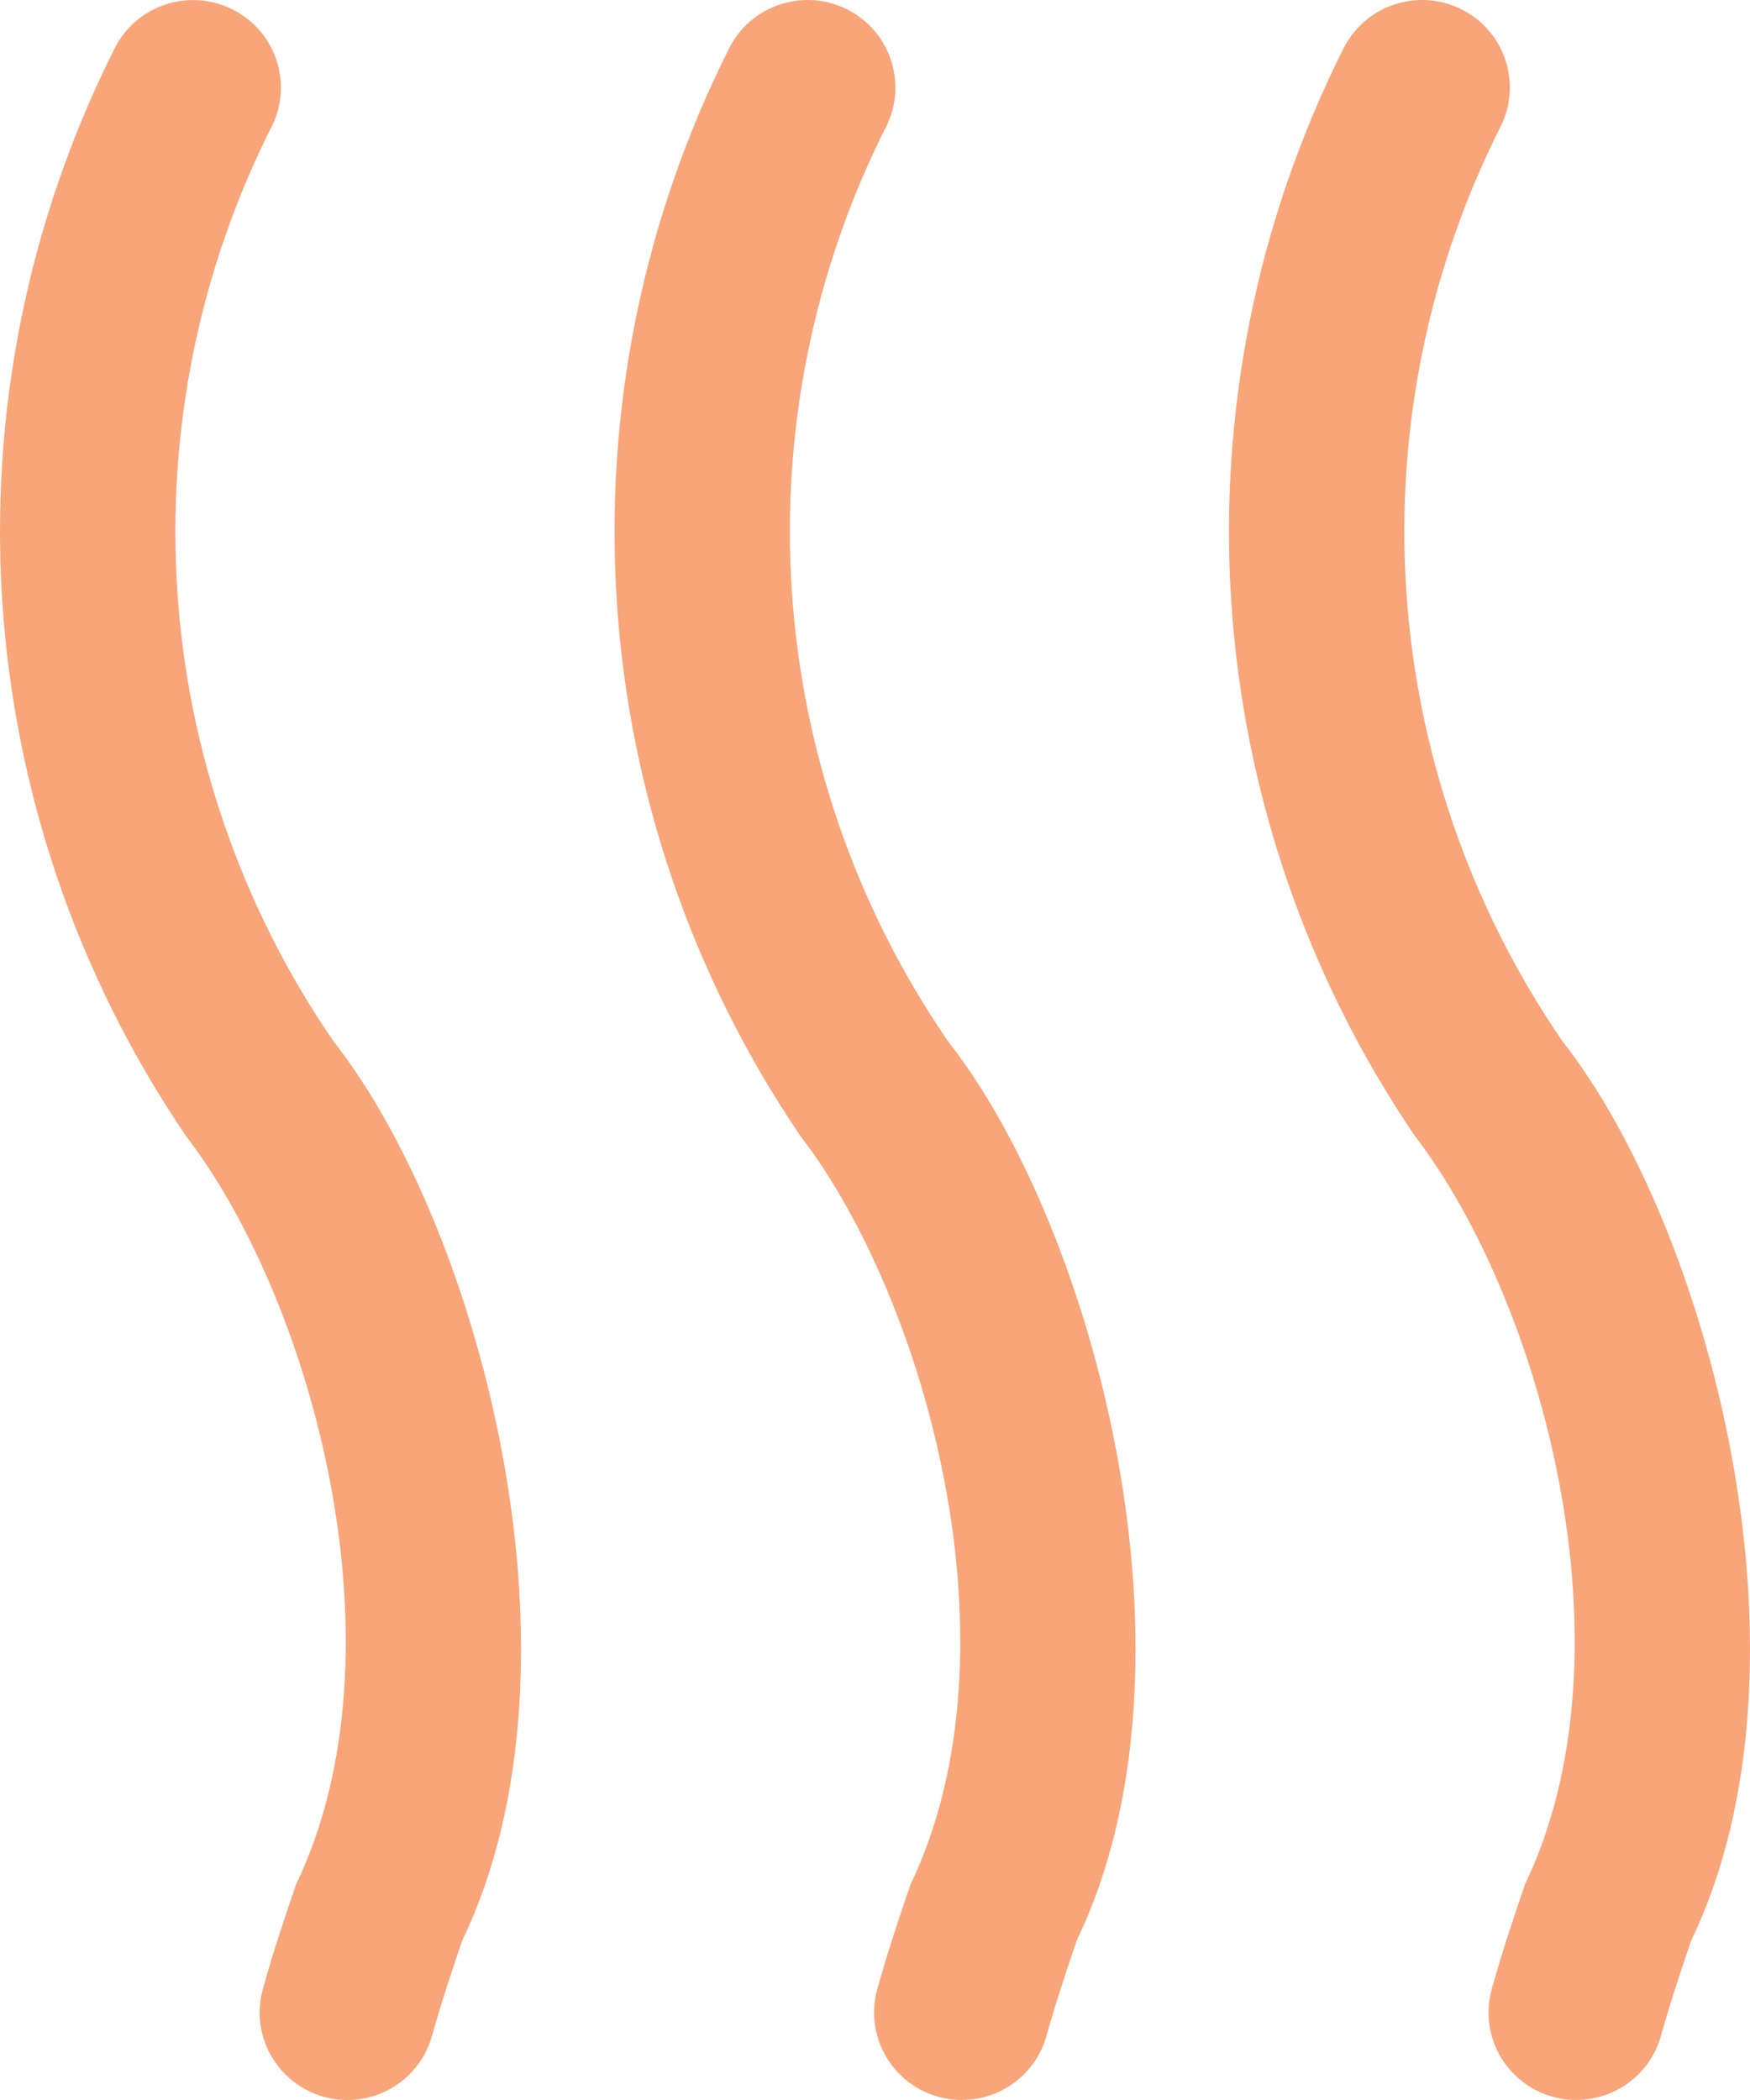
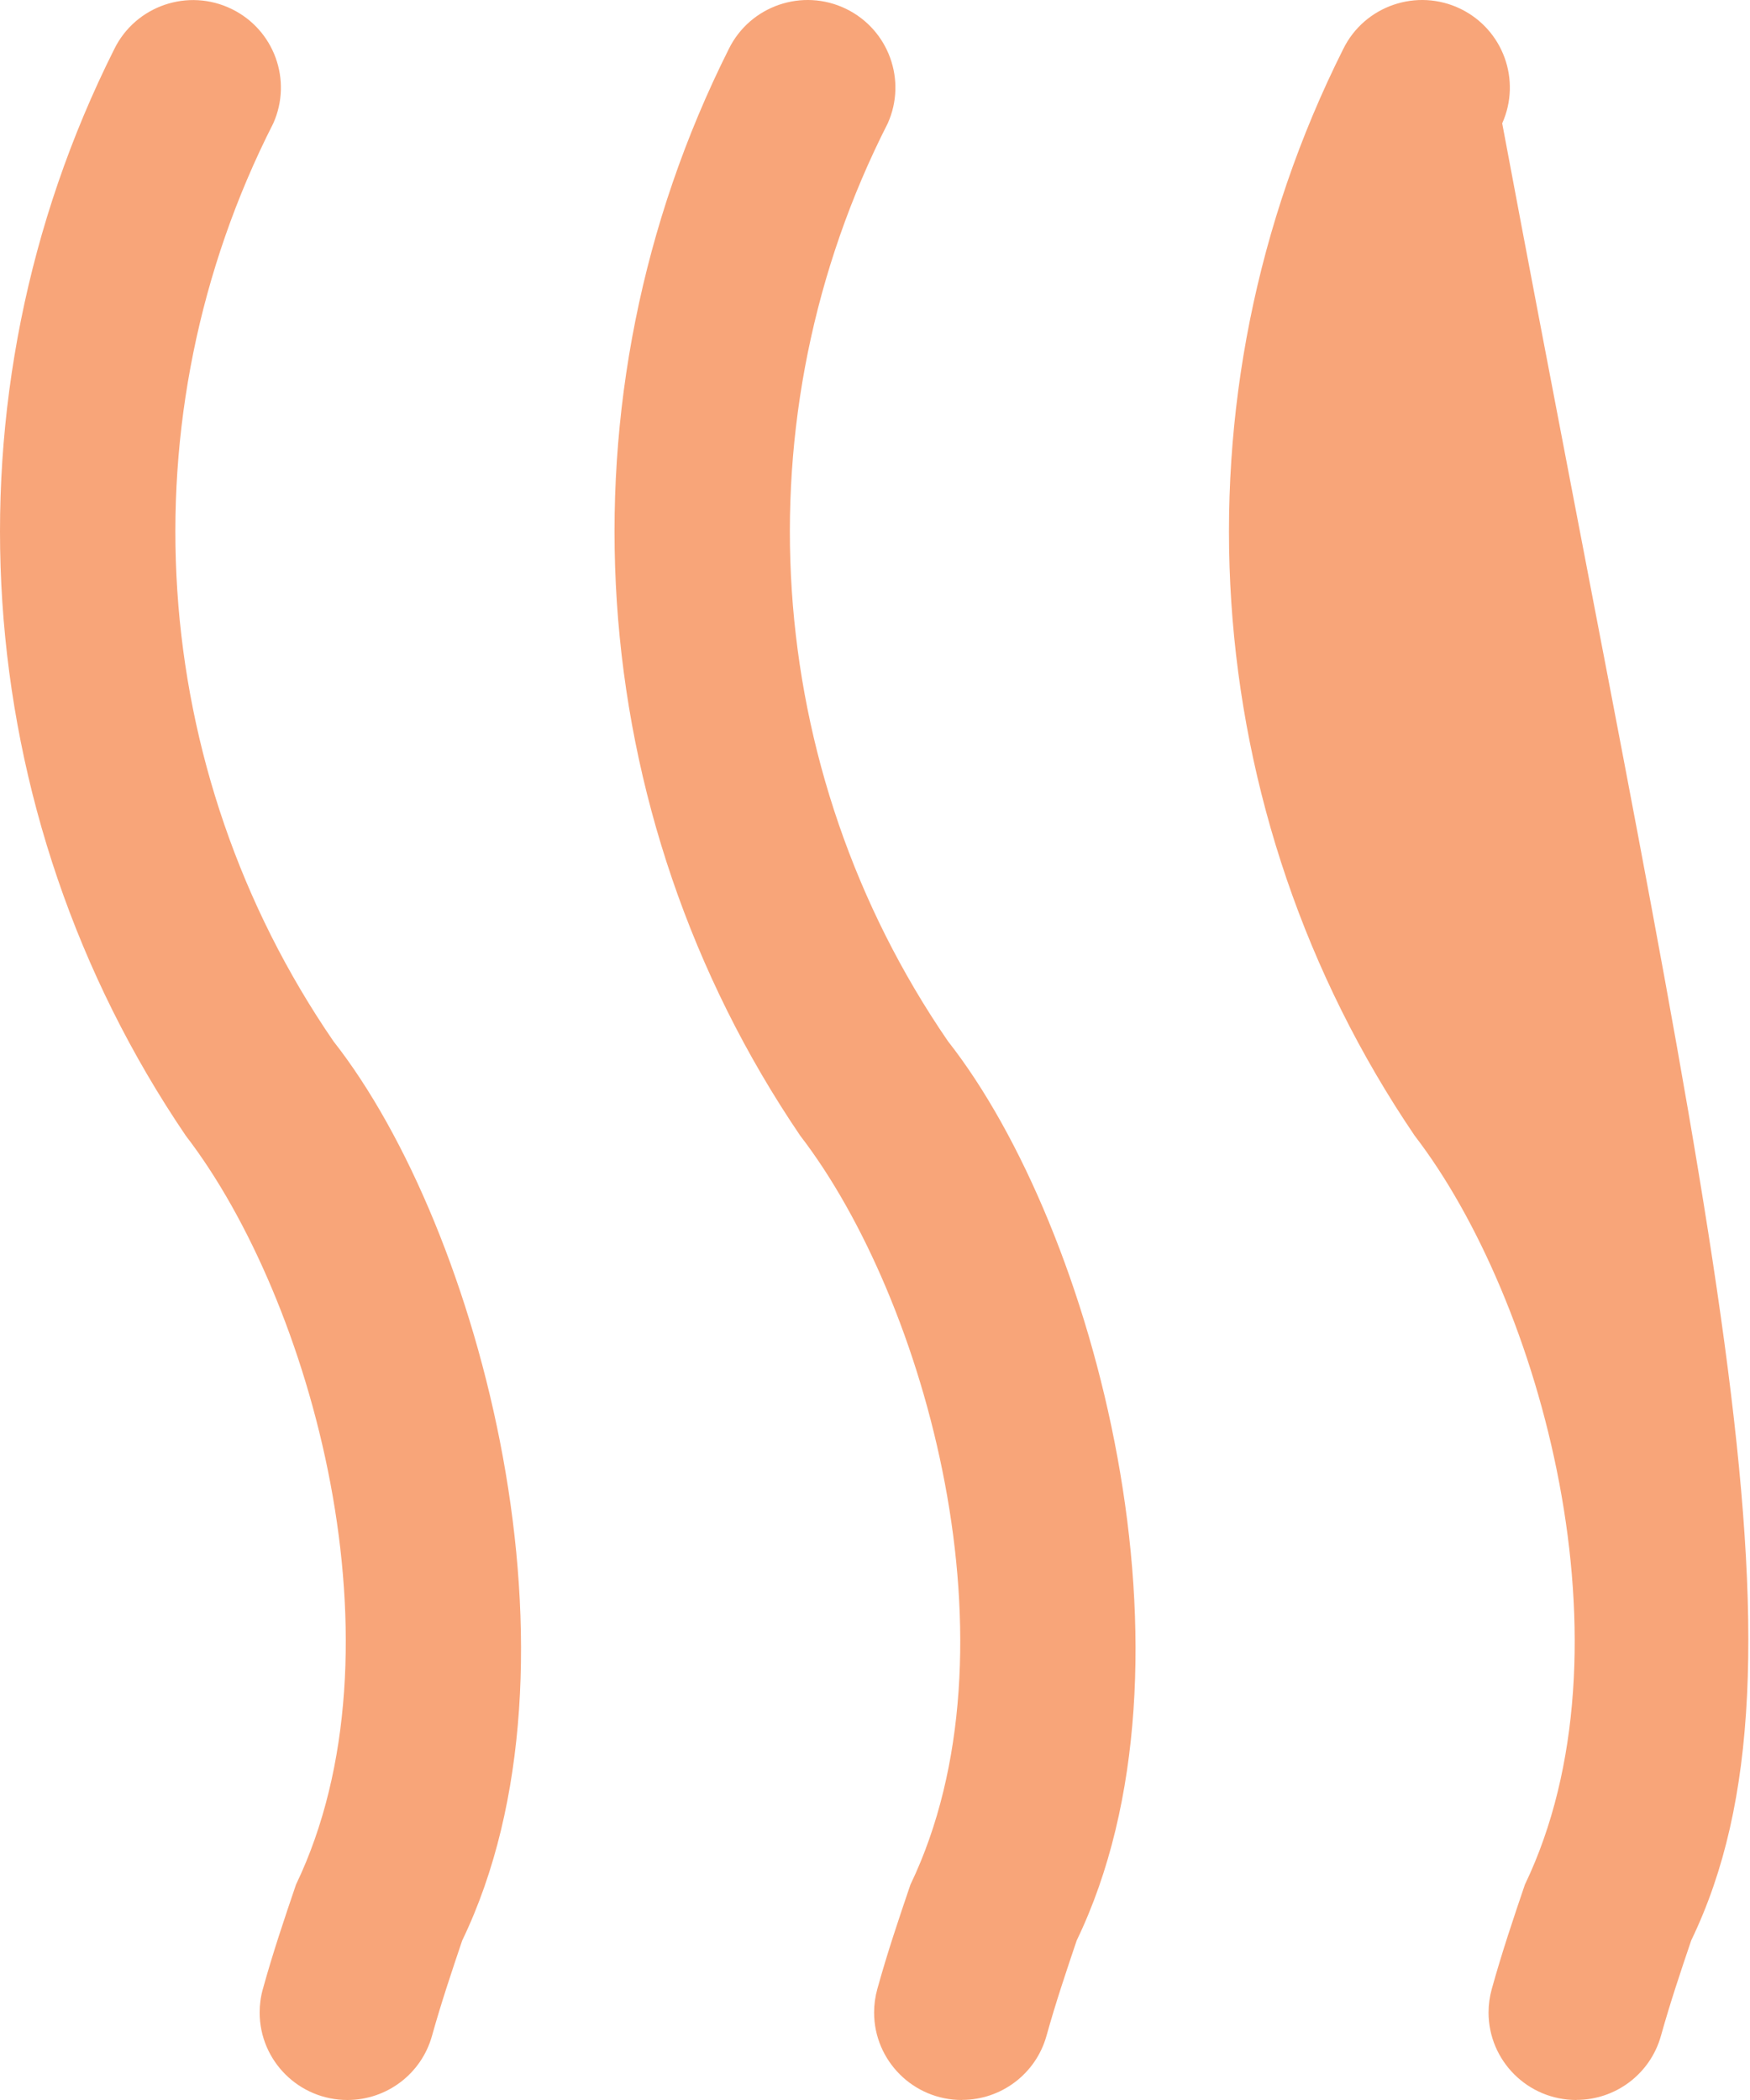
<svg xmlns="http://www.w3.org/2000/svg" width="35" height="42" viewBox="0 0 35 42" fill="none">
-   <path d="M31.528 42C30.559 42.001 29.772 41.218 29.771 40.251C29.771 40.091 29.793 39.932 29.836 39.778C30.04 39.044 30.27 38.363 30.498 37.692C32.754 32.992 30.814 25.99 28.293 22.713C23.914 16.259 23.369 7.951 26.864 0.982C27.29 0.113 28.342 -0.246 29.213 0.178C30.063 0.593 30.43 1.605 30.044 2.467C27.054 8.345 27.516 15.383 31.248 20.824C34.188 24.566 36.49 33.279 33.824 38.809C33.616 39.423 33.406 40.048 33.218 40.719C33.006 41.475 32.316 41.998 31.529 41.998L31.528 42ZM19.239 42C18.27 42.001 17.483 41.218 17.482 40.251C17.482 40.091 17.504 39.932 17.547 39.778C17.75 39.044 17.981 38.363 18.209 37.692C20.465 32.992 18.525 25.99 16.004 22.713C11.625 16.259 11.08 7.951 14.575 0.982C15.001 0.113 16.053 -0.246 16.923 0.178C17.773 0.593 18.141 1.605 17.755 2.467C14.765 8.345 15.226 15.383 18.959 20.824C21.899 24.566 24.201 33.279 21.534 38.809C21.327 39.423 21.116 40.048 20.929 40.719C20.717 41.475 20.027 41.998 19.24 41.998L19.239 42ZM6.95 42C5.981 42.001 5.194 41.218 5.193 40.251C5.193 40.091 5.214 39.932 5.258 39.778C5.461 39.044 5.692 38.363 5.92 37.692C8.175 32.992 6.236 25.99 3.715 22.713C-0.665 16.26 -1.211 7.951 2.285 0.983C2.711 0.114 3.763 -0.245 4.633 0.18C5.484 0.594 5.851 1.606 5.465 2.468C2.475 8.347 2.936 15.385 6.669 20.825C9.609 24.567 11.911 33.28 9.244 38.81C9.037 39.425 8.826 40.05 8.639 40.72C8.427 41.476 7.737 41.999 6.95 42Z" fill="#F8A579" />
+   <path d="M31.528 42C30.559 42.001 29.772 41.218 29.771 40.251C29.771 40.091 29.793 39.932 29.836 39.778C30.04 39.044 30.27 38.363 30.498 37.692C32.754 32.992 30.814 25.99 28.293 22.713C23.914 16.259 23.369 7.951 26.864 0.982C27.29 0.113 28.342 -0.246 29.213 0.178C30.063 0.593 30.43 1.605 30.044 2.467C34.188 24.566 36.49 33.279 33.824 38.809C33.616 39.423 33.406 40.048 33.218 40.719C33.006 41.475 32.316 41.998 31.529 41.998L31.528 42ZM19.239 42C18.27 42.001 17.483 41.218 17.482 40.251C17.482 40.091 17.504 39.932 17.547 39.778C17.75 39.044 17.981 38.363 18.209 37.692C20.465 32.992 18.525 25.99 16.004 22.713C11.625 16.259 11.08 7.951 14.575 0.982C15.001 0.113 16.053 -0.246 16.923 0.178C17.773 0.593 18.141 1.605 17.755 2.467C14.765 8.345 15.226 15.383 18.959 20.824C21.899 24.566 24.201 33.279 21.534 38.809C21.327 39.423 21.116 40.048 20.929 40.719C20.717 41.475 20.027 41.998 19.24 41.998L19.239 42ZM6.95 42C5.981 42.001 5.194 41.218 5.193 40.251C5.193 40.091 5.214 39.932 5.258 39.778C5.461 39.044 5.692 38.363 5.92 37.692C8.175 32.992 6.236 25.99 3.715 22.713C-0.665 16.26 -1.211 7.951 2.285 0.983C2.711 0.114 3.763 -0.245 4.633 0.18C5.484 0.594 5.851 1.606 5.465 2.468C2.475 8.347 2.936 15.385 6.669 20.825C9.609 24.567 11.911 33.28 9.244 38.81C9.037 39.425 8.826 40.05 8.639 40.72C8.427 41.476 7.737 41.999 6.95 42Z" fill="#F8A579" />
</svg>